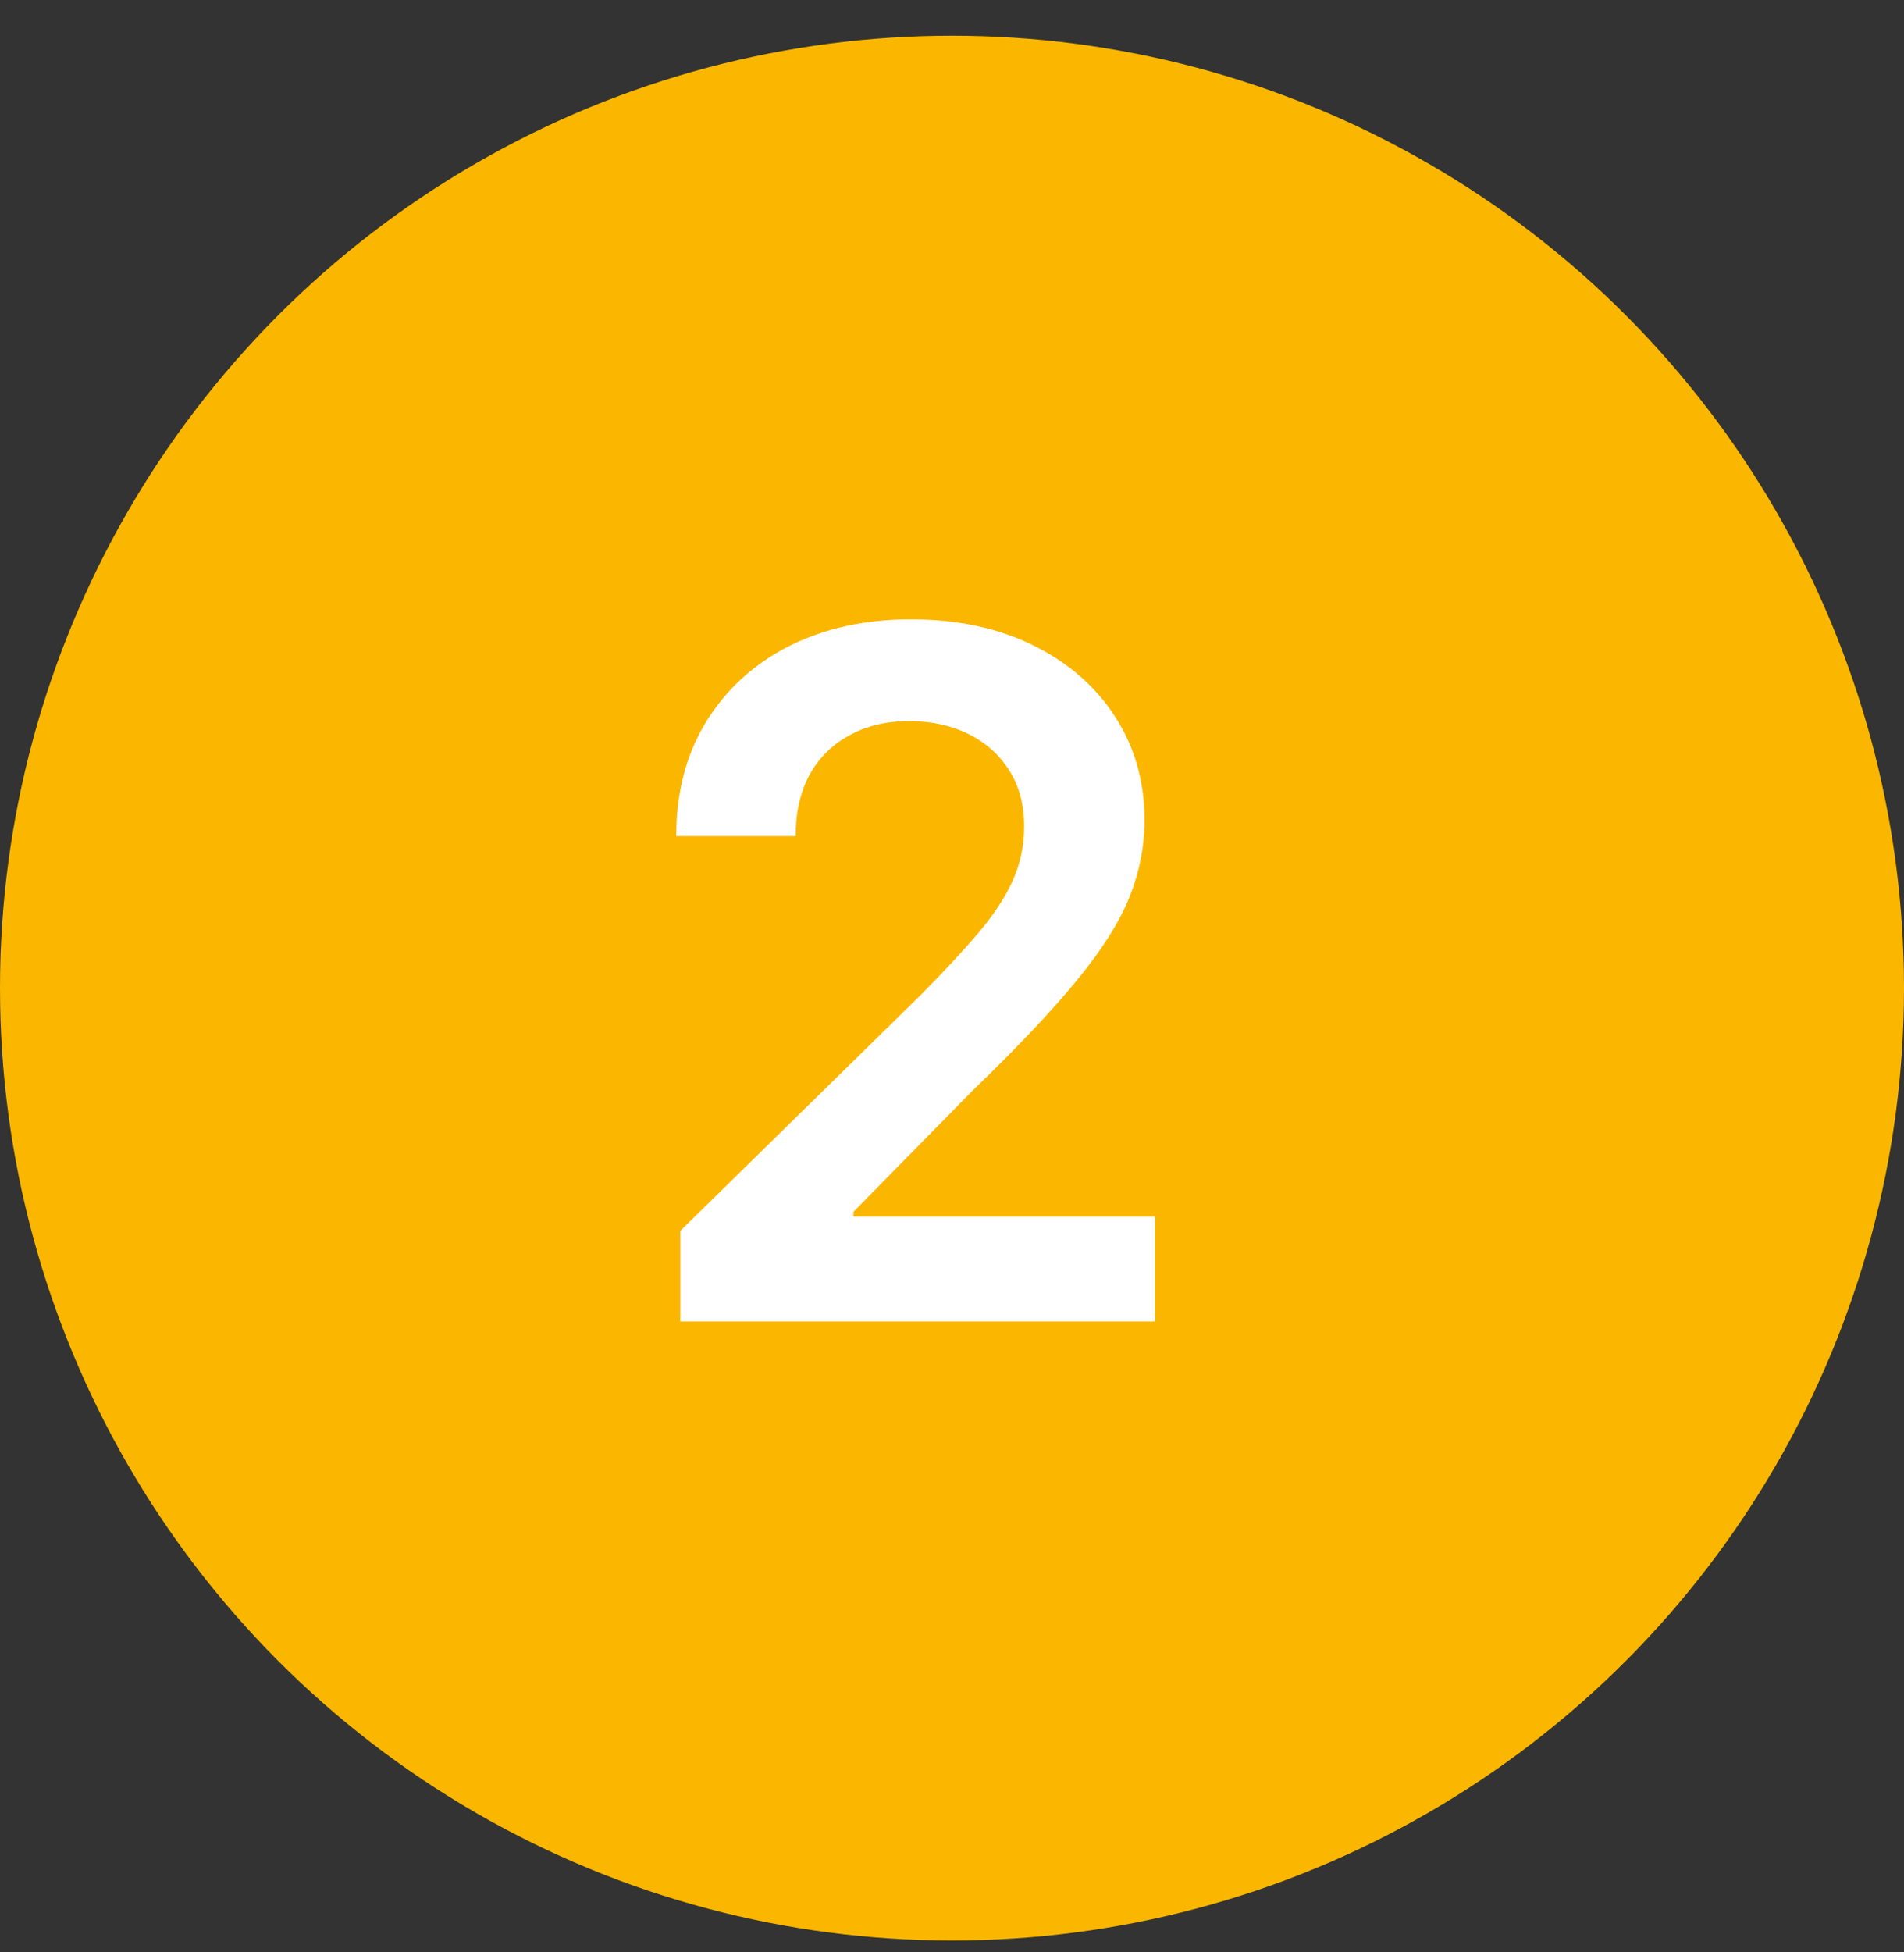
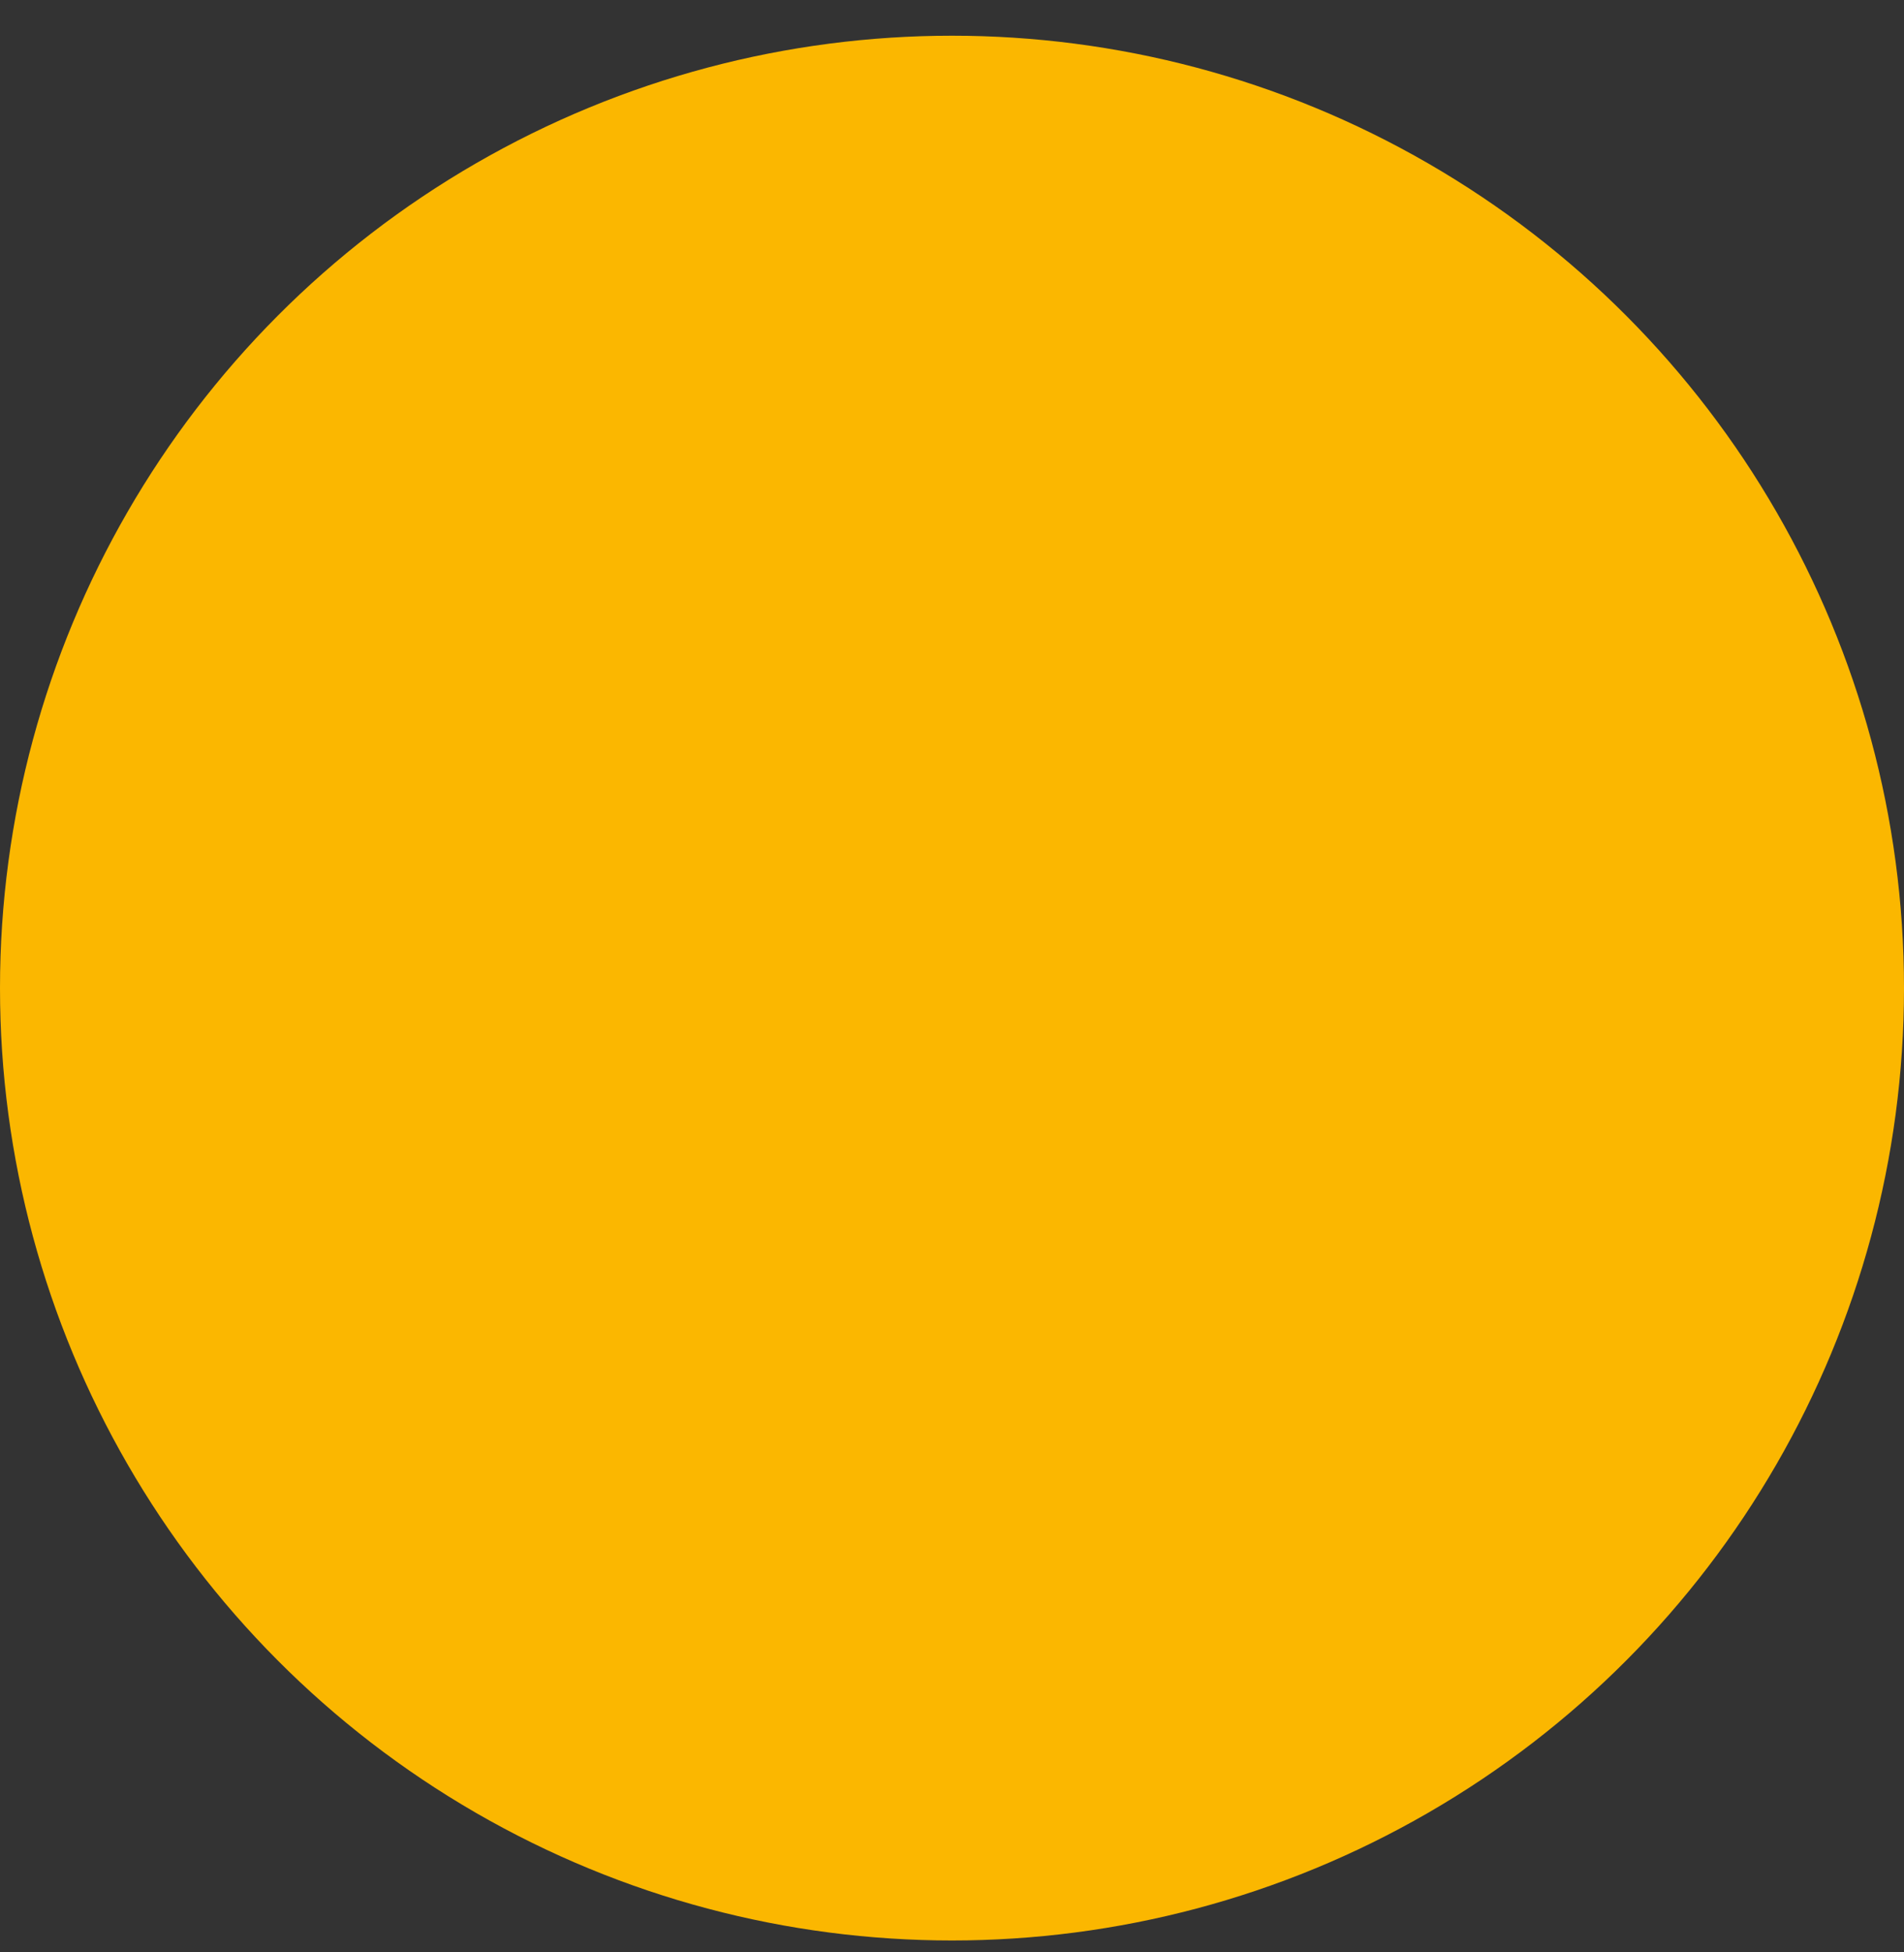
<svg xmlns="http://www.w3.org/2000/svg" width="40" height="41" viewBox="0 0 40 41" fill="none">
  <rect x="0" y="0" width="40" height="41" fill="#333333" stroke="none" />
  <circle cx="20" cy="20.75" r="20" fill="#FBB700" />
-   <path d="M14.293 27.75V25.847L19.342 20.896C19.825 20.409 20.228 19.975 20.55 19.597C20.872 19.218 21.113 18.851 21.274 18.496C21.435 18.141 21.516 17.762 21.516 17.359C21.516 16.9 21.412 16.507 21.203 16.18C20.995 15.849 20.708 15.593 20.344 15.413C19.979 15.233 19.565 15.143 19.101 15.143C18.623 15.143 18.204 15.243 17.844 15.442C17.484 15.636 17.204 15.913 17.006 16.273C16.812 16.633 16.715 17.061 16.715 17.558H14.207C14.207 16.635 14.418 15.832 14.839 15.151C15.261 14.469 15.841 13.941 16.579 13.567C17.323 13.193 18.175 13.006 19.136 13.006C20.112 13.006 20.969 13.188 21.707 13.553C22.446 13.917 23.019 14.417 23.426 15.051C23.838 15.686 24.044 16.41 24.044 17.224C24.044 17.769 23.94 18.304 23.732 18.829C23.523 19.355 23.156 19.938 22.631 20.577C22.11 21.216 21.378 21.99 20.436 22.899L17.929 25.449V25.548H24.264V27.75H14.293Z" fill="white" />
</svg>